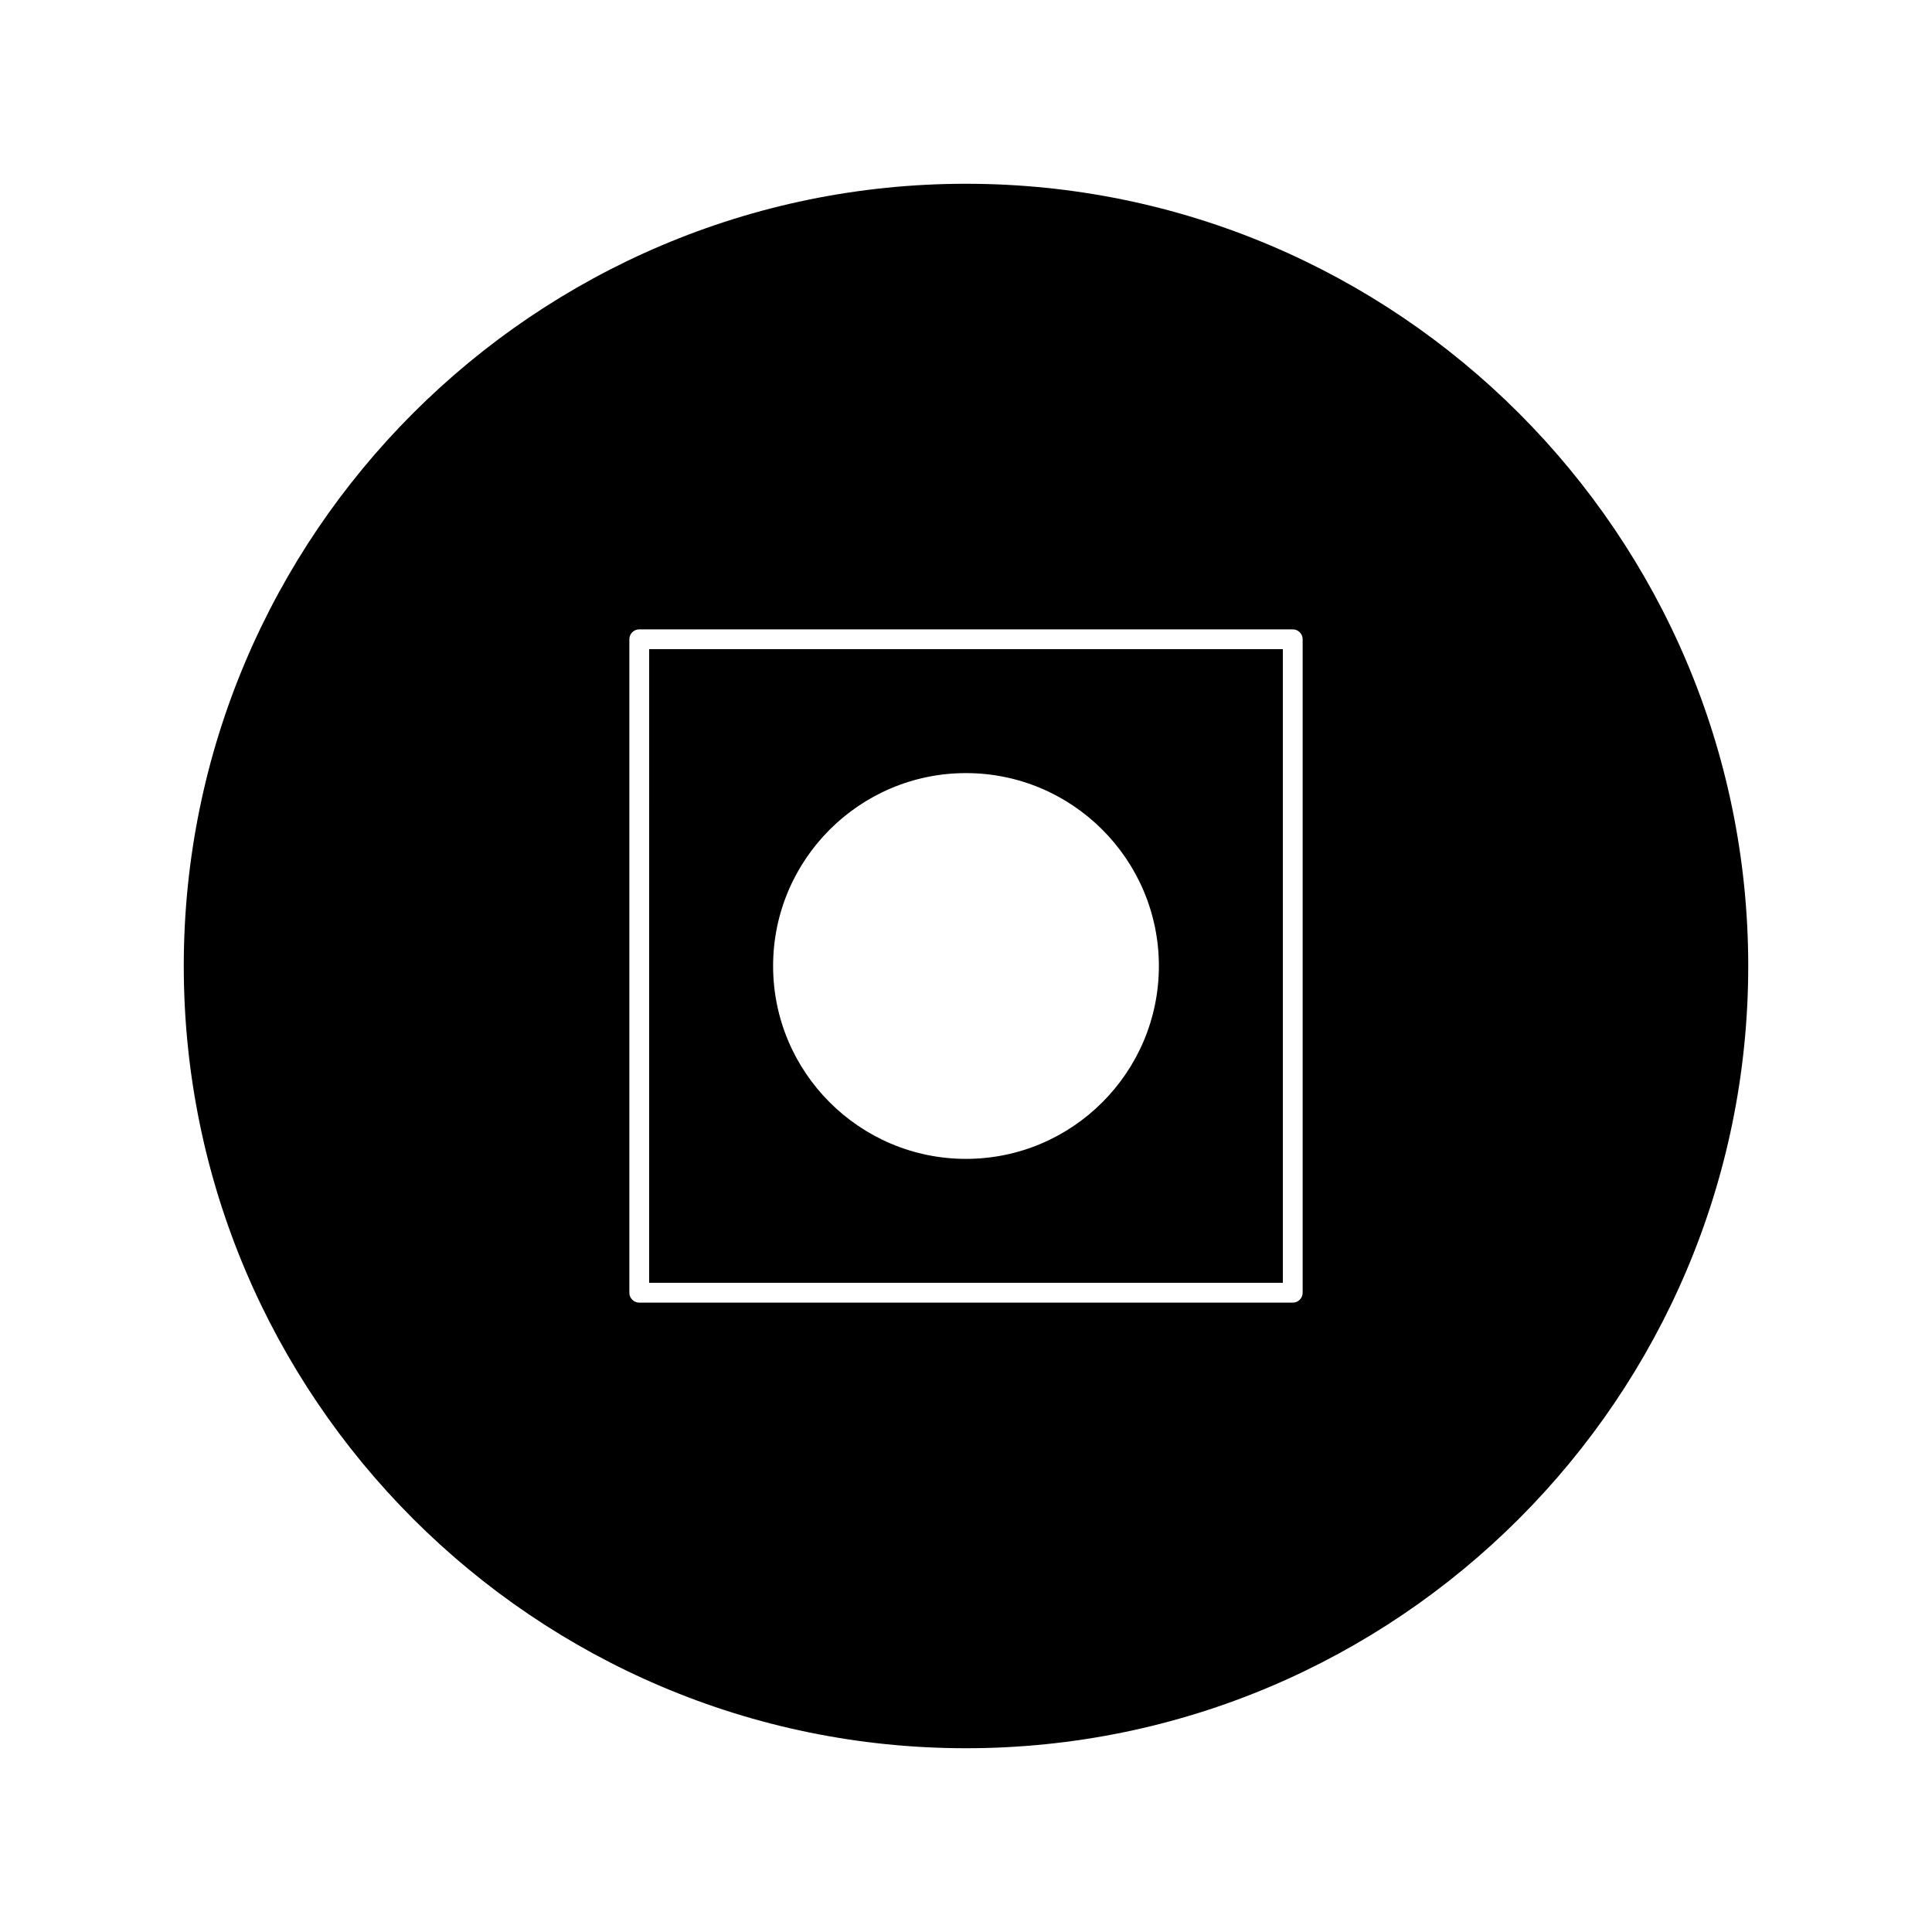
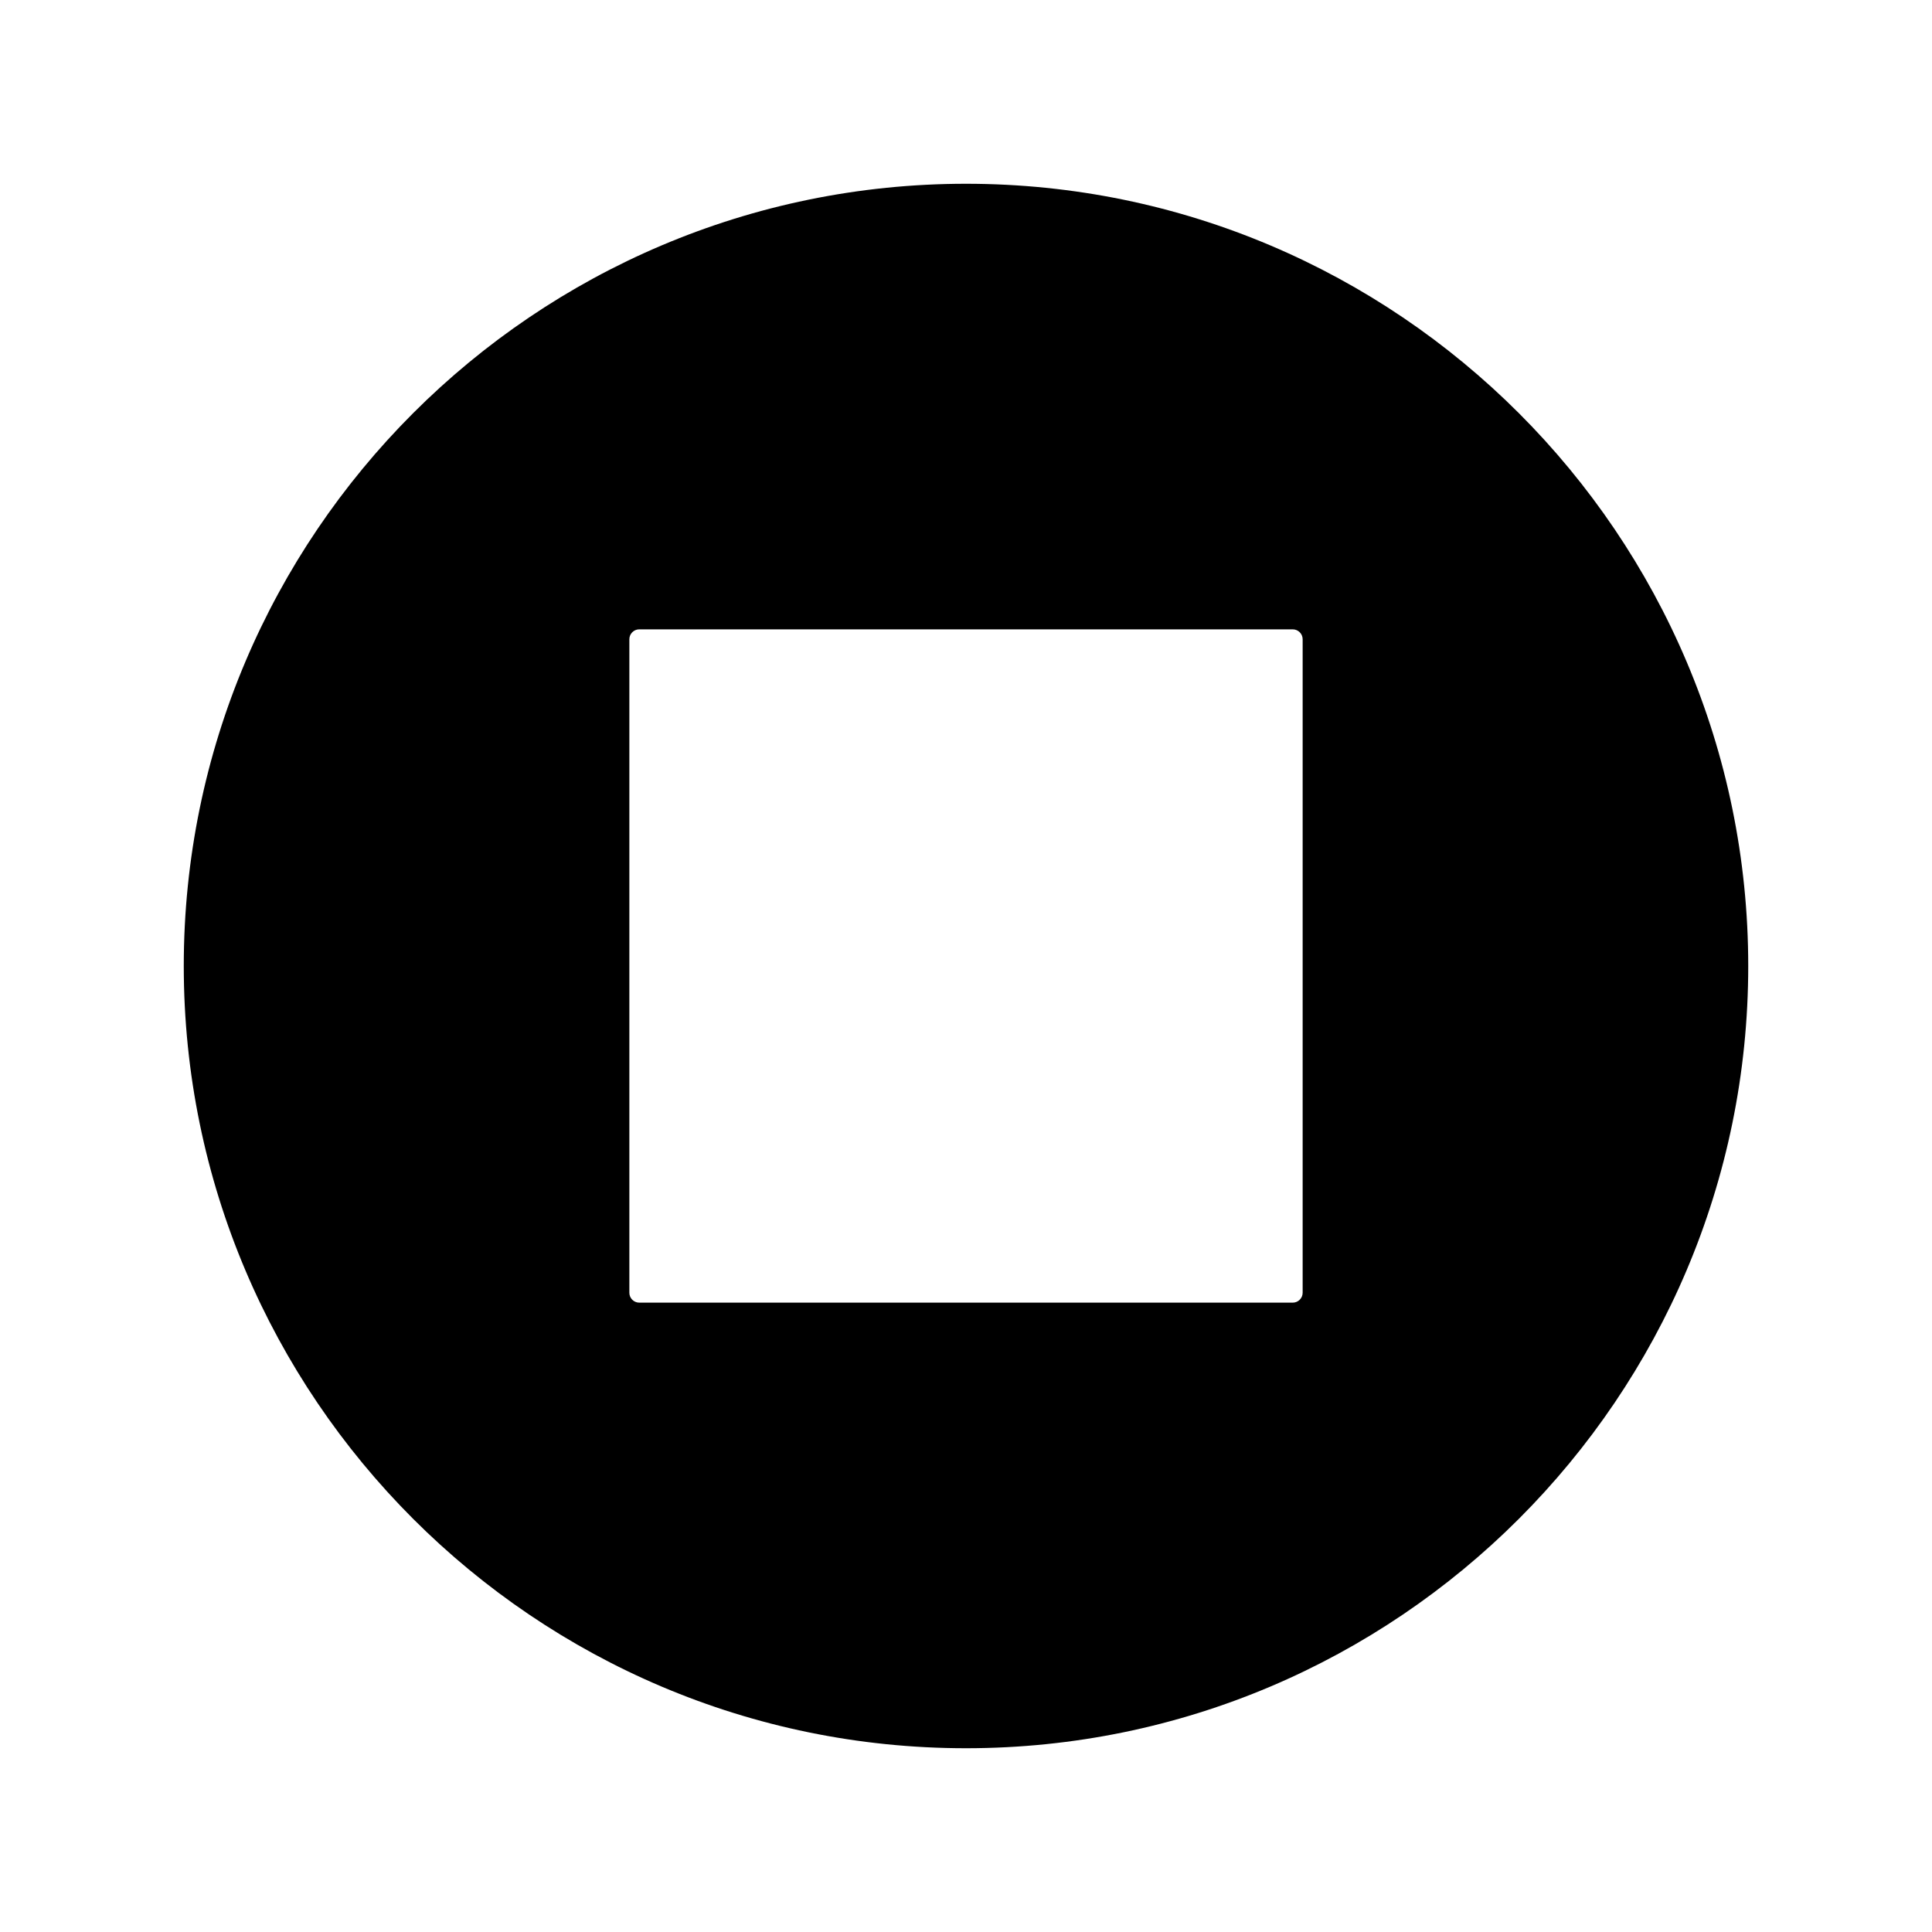
<svg xmlns="http://www.w3.org/2000/svg" fill="#000000" width="800px" height="800px" version="1.1" viewBox="144 144 512 512">
  <g>
-     <path d="m316.03 483.96h167.94l-0.004-167.93h-167.93zm83.969-135.08c28.188 0 51.117 22.93 51.117 51.117s-22.93 51.117-51.117 51.117-51.117-22.93-51.117-51.117c0-28.184 22.93-51.117 51.117-51.117z" />
    <path d="m400 192.7c-114.3 0-207.3 92.992-207.3 207.3 0 114.3 92.996 207.3 207.3 207.3 114.3 0 207.3-93 207.3-207.3 0-114.3-93-207.3-207.3-207.3zm89.215 293.89c0 1.441-1.18 2.625-2.625 2.625h-173.18c-1.449 0-2.625-1.18-2.625-2.625v-173.18c0-1.449 1.176-2.625 2.625-2.625h173.18c1.441 0 2.625 1.176 2.625 2.625z" />
  </g>
</svg>